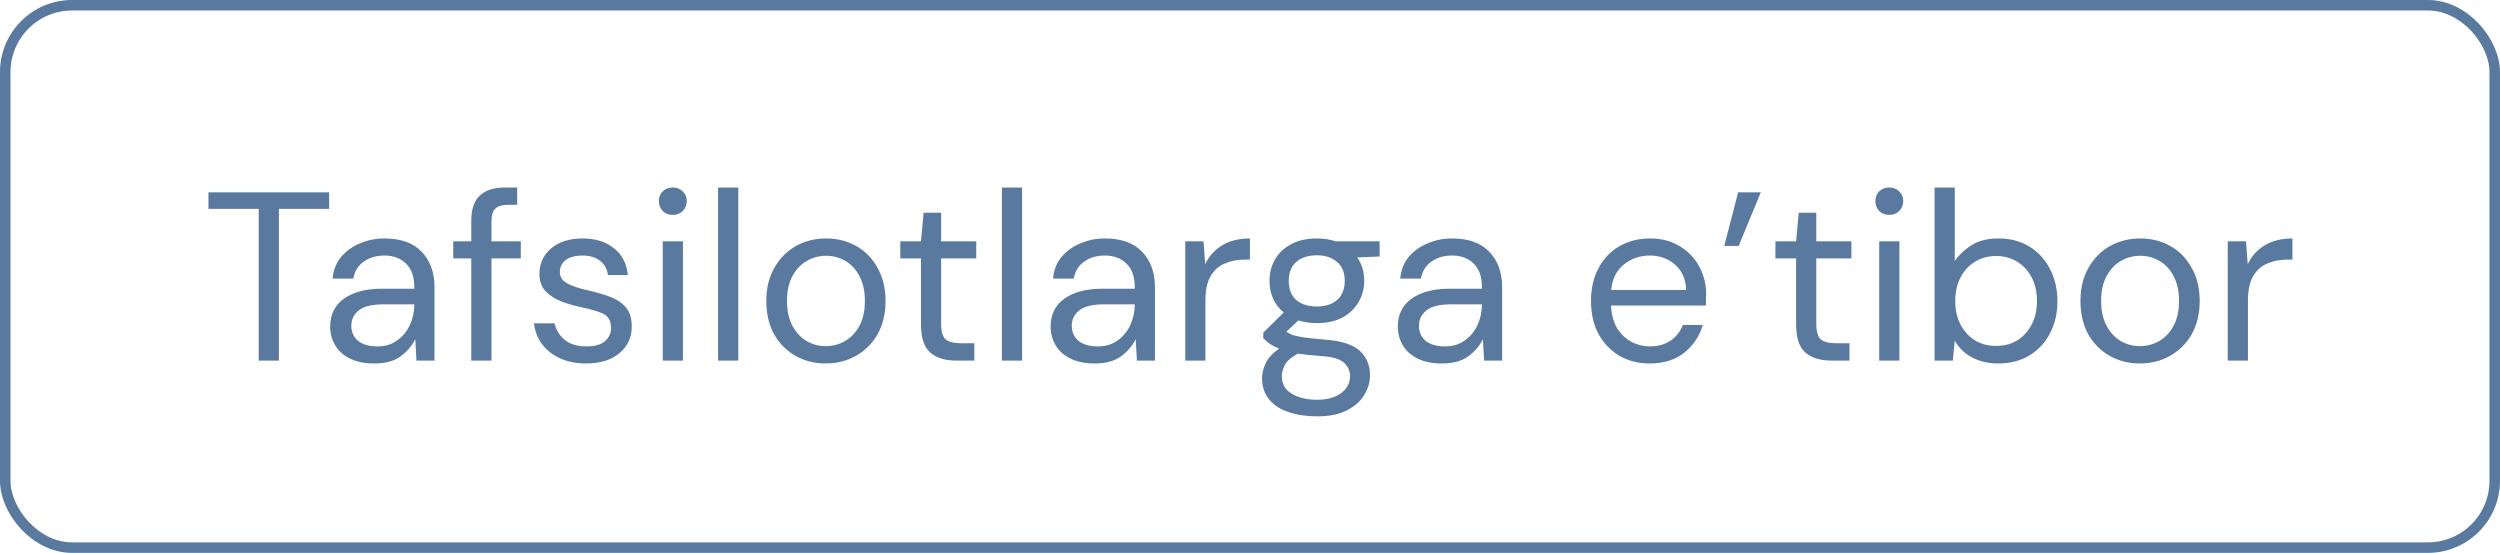
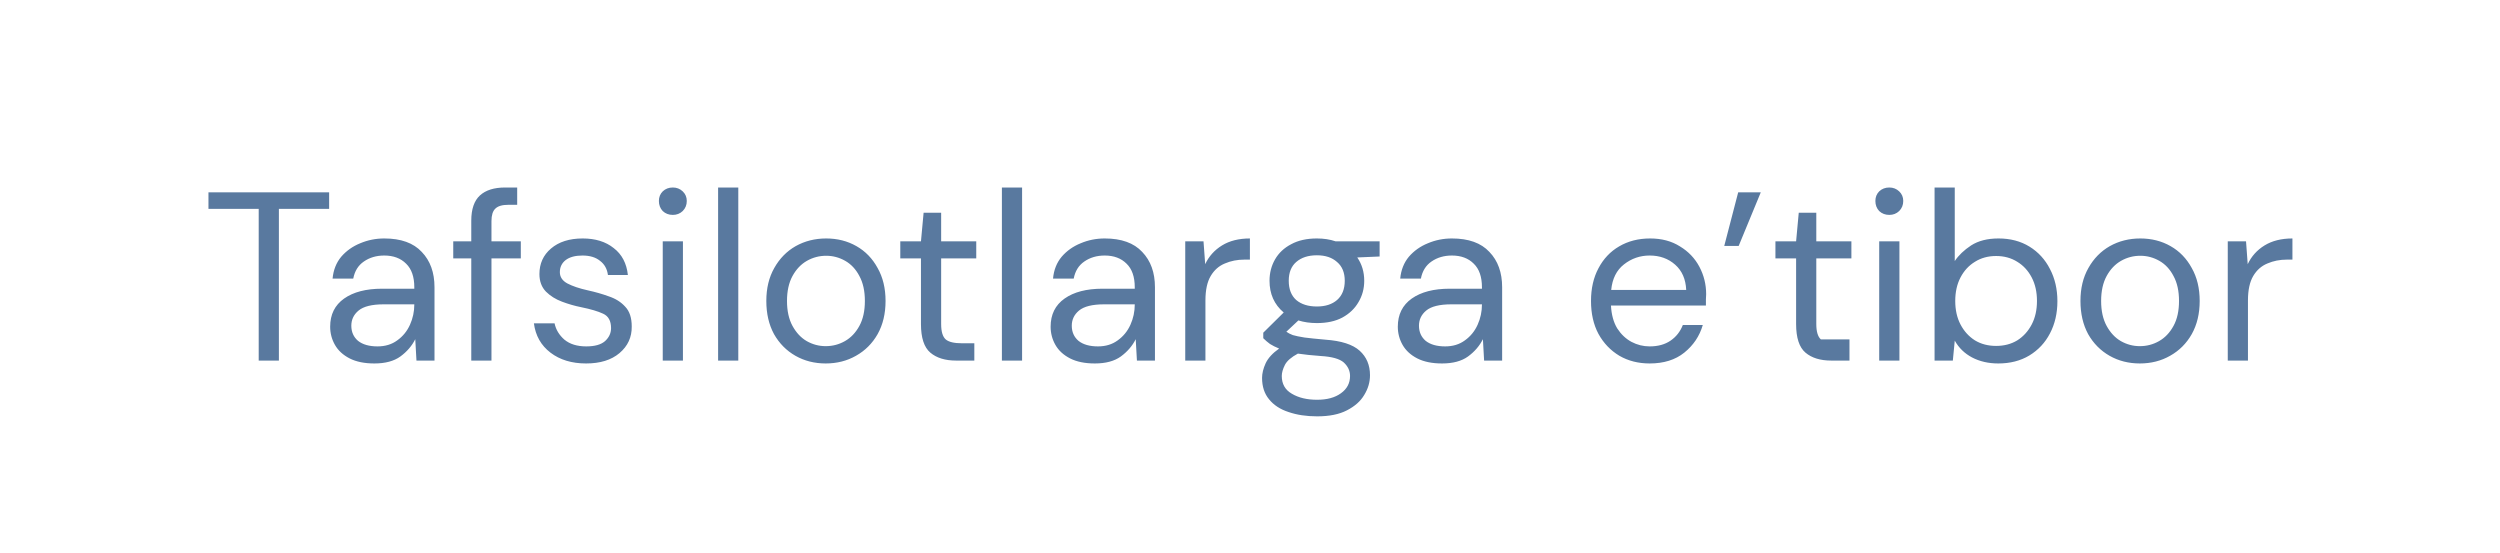
<svg xmlns="http://www.w3.org/2000/svg" width="104" height="23" viewBox="0 0 104 23" fill="none">
-   <rect x="0.218" y="0.218" width="103.563" height="22.563" rx="2.782" stroke="#59799F" stroke-width="0.437" />
-   <path d="M10.762 15V8.69H8.672V8H13.692V8.69H11.602V15H10.762ZM15.575 15.12C15.162 15.12 14.819 15.05 14.545 14.91C14.272 14.77 14.069 14.583 13.935 14.35C13.802 14.117 13.735 13.863 13.735 13.59C13.735 13.083 13.929 12.693 14.315 12.42C14.702 12.147 15.229 12.01 15.895 12.01H17.235V11.95C17.235 11.517 17.122 11.19 16.895 10.97C16.669 10.743 16.365 10.63 15.985 10.63C15.659 10.63 15.375 10.713 15.135 10.88C14.902 11.04 14.755 11.277 14.695 11.59H13.835C13.869 11.23 13.989 10.927 14.195 10.68C14.409 10.433 14.672 10.247 14.985 10.12C15.299 9.987 15.632 9.92 15.985 9.92C16.679 9.92 17.199 10.107 17.545 10.48C17.899 10.847 18.075 11.337 18.075 11.95V15H17.325L17.275 14.11C17.135 14.39 16.929 14.63 16.655 14.83C16.389 15.023 16.029 15.12 15.575 15.12ZM15.705 14.41C16.025 14.41 16.299 14.327 16.525 14.16C16.759 13.993 16.935 13.777 17.055 13.51C17.175 13.243 17.235 12.963 17.235 12.67V12.66H15.965C15.472 12.66 15.122 12.747 14.915 12.92C14.715 13.087 14.615 13.297 14.615 13.55C14.615 13.81 14.709 14.02 14.895 14.18C15.089 14.333 15.359 14.41 15.705 14.41ZM19.605 15V10.75H18.855V10.04H19.605V9.18C19.605 8.7 19.726 8.35 19.965 8.13C20.206 7.91 20.555 7.8 21.015 7.8H21.515V8.52H21.145C20.892 8.52 20.712 8.573 20.605 8.68C20.499 8.78 20.445 8.953 20.445 9.2V10.04H21.666V10.75H20.445V15H19.605ZM24.38 15.12C23.787 15.12 23.293 14.97 22.9 14.67C22.507 14.37 22.277 13.963 22.21 13.45H23.07C23.123 13.71 23.26 13.937 23.48 14.13C23.707 14.317 24.01 14.41 24.39 14.41C24.743 14.41 25.003 14.337 25.17 14.19C25.337 14.037 25.42 13.857 25.42 13.65C25.42 13.35 25.31 13.15 25.09 13.05C24.877 12.95 24.573 12.86 24.18 12.78C23.913 12.727 23.647 12.65 23.38 12.55C23.113 12.45 22.89 12.31 22.71 12.13C22.53 11.943 22.44 11.7 22.44 11.4C22.44 10.967 22.6 10.613 22.92 10.34C23.247 10.06 23.687 9.92 24.24 9.92C24.767 9.92 25.197 10.053 25.53 10.32C25.87 10.58 26.067 10.953 26.12 11.44H25.29C25.257 11.187 25.147 10.99 24.96 10.85C24.78 10.703 24.537 10.63 24.23 10.63C23.93 10.63 23.697 10.693 23.53 10.82C23.37 10.947 23.29 11.113 23.29 11.32C23.29 11.52 23.393 11.677 23.6 11.79C23.813 11.903 24.1 12 24.46 12.08C24.767 12.147 25.057 12.23 25.33 12.33C25.61 12.423 25.837 12.567 26.01 12.76C26.19 12.947 26.28 13.22 26.28 13.58C26.287 14.027 26.117 14.397 25.77 14.69C25.43 14.977 24.967 15.12 24.38 15.12ZM27.99 8.94C27.823 8.94 27.683 8.887 27.57 8.78C27.463 8.667 27.41 8.527 27.41 8.36C27.41 8.2 27.463 8.067 27.57 7.96C27.683 7.853 27.823 7.8 27.99 7.8C28.15 7.8 28.287 7.853 28.4 7.96C28.513 8.067 28.57 8.2 28.57 8.36C28.57 8.527 28.513 8.667 28.4 8.78C28.287 8.887 28.15 8.94 27.99 8.94ZM27.57 15V10.04H28.41V15H27.57ZM29.873 15V7.8H30.713V15H29.873ZM34.349 15.12C33.883 15.12 33.463 15.013 33.089 14.8C32.716 14.587 32.419 14.287 32.199 13.9C31.986 13.507 31.879 13.047 31.879 12.52C31.879 11.993 31.989 11.537 32.209 11.15C32.429 10.757 32.726 10.453 33.099 10.24C33.479 10.027 33.903 9.92 34.369 9.92C34.836 9.92 35.256 10.027 35.629 10.24C36.003 10.453 36.296 10.757 36.509 11.15C36.729 11.537 36.839 11.993 36.839 12.52C36.839 13.047 36.729 13.507 36.509 13.9C36.289 14.287 35.989 14.587 35.609 14.8C35.236 15.013 34.816 15.12 34.349 15.12ZM34.349 14.4C34.636 14.4 34.903 14.33 35.149 14.19C35.396 14.05 35.596 13.84 35.749 13.56C35.903 13.28 35.979 12.933 35.979 12.52C35.979 12.107 35.903 11.76 35.749 11.48C35.603 11.2 35.406 10.99 35.159 10.85C34.913 10.71 34.649 10.64 34.369 10.64C34.083 10.64 33.816 10.71 33.569 10.85C33.323 10.99 33.123 11.2 32.969 11.48C32.816 11.76 32.739 12.107 32.739 12.52C32.739 12.933 32.816 13.28 32.969 13.56C33.123 13.84 33.319 14.05 33.559 14.19C33.806 14.33 34.069 14.4 34.349 14.4ZM39.772 15C39.319 15 38.962 14.89 38.702 14.67C38.442 14.45 38.312 14.053 38.312 13.48V10.75H37.452V10.04H38.312L38.422 8.85H39.152V10.04H40.612V10.75H39.152V13.48C39.152 13.793 39.215 14.007 39.342 14.12C39.469 14.227 39.692 14.28 40.012 14.28H40.532V15H39.772ZM41.679 15V7.8H42.519V15H41.679ZM45.546 15.12C45.133 15.12 44.789 15.05 44.516 14.91C44.243 14.77 44.039 14.583 43.906 14.35C43.773 14.117 43.706 13.863 43.706 13.59C43.706 13.083 43.899 12.693 44.286 12.42C44.673 12.147 45.199 12.01 45.866 12.01H47.206V11.95C47.206 11.517 47.093 11.19 46.866 10.97C46.639 10.743 46.336 10.63 45.956 10.63C45.629 10.63 45.346 10.713 45.106 10.88C44.873 11.04 44.726 11.277 44.666 11.59H43.806C43.839 11.23 43.959 10.927 44.166 10.68C44.379 10.433 44.643 10.247 44.956 10.12C45.269 9.987 45.603 9.92 45.956 9.92C46.649 9.92 47.169 10.107 47.516 10.48C47.869 10.847 48.046 11.337 48.046 11.95V15H47.296L47.246 14.11C47.106 14.39 46.899 14.63 46.626 14.83C46.359 15.023 45.999 15.12 45.546 15.12ZM45.676 14.41C45.996 14.41 46.269 14.327 46.496 14.16C46.729 13.993 46.906 13.777 47.026 13.51C47.146 13.243 47.206 12.963 47.206 12.67V12.66H45.936C45.443 12.66 45.093 12.747 44.886 12.92C44.686 13.087 44.586 13.297 44.586 13.55C44.586 13.81 44.679 14.02 44.866 14.18C45.059 14.333 45.329 14.41 45.676 14.41ZM49.306 15V10.04H50.066L50.136 10.99C50.289 10.663 50.523 10.403 50.836 10.21C51.15 10.017 51.536 9.92 51.996 9.92V10.8H51.766C51.473 10.8 51.203 10.853 50.956 10.96C50.709 11.06 50.513 11.233 50.366 11.48C50.219 11.727 50.146 12.067 50.146 12.5V15H49.306ZM54.782 13.44C54.502 13.44 54.245 13.403 54.012 13.33L53.512 13.8C53.585 13.853 53.675 13.9 53.782 13.94C53.895 13.973 54.055 14.007 54.262 14.04C54.468 14.067 54.758 14.097 55.132 14.13C55.798 14.177 56.275 14.33 56.562 14.59C56.849 14.85 56.992 15.19 56.992 15.61C56.992 15.897 56.912 16.17 56.752 16.43C56.599 16.69 56.358 16.903 56.032 17.07C55.712 17.237 55.298 17.32 54.792 17.32C54.345 17.32 53.949 17.26 53.602 17.14C53.255 17.027 52.985 16.85 52.792 16.61C52.599 16.377 52.502 16.08 52.502 15.72C52.502 15.533 52.552 15.33 52.652 15.11C52.752 14.897 52.938 14.693 53.212 14.5C53.065 14.44 52.938 14.377 52.832 14.31C52.732 14.237 52.639 14.157 52.552 14.07V13.84L53.402 13C53.008 12.667 52.812 12.227 52.812 11.68C52.812 11.353 52.889 11.057 53.042 10.79C53.195 10.523 53.419 10.313 53.712 10.16C54.005 10 54.362 9.92 54.782 9.92C55.069 9.92 55.328 9.96 55.562 10.04H57.392V10.67L56.462 10.71C56.655 10.99 56.752 11.313 56.752 11.68C56.752 12.007 56.672 12.303 56.512 12.57C56.358 12.837 56.135 13.05 55.842 13.21C55.555 13.363 55.202 13.44 54.782 13.44ZM54.782 12.75C55.135 12.75 55.415 12.66 55.622 12.48C55.835 12.293 55.942 12.027 55.942 11.68C55.942 11.34 55.835 11.08 55.622 10.9C55.415 10.713 55.135 10.62 54.782 10.62C54.422 10.62 54.135 10.713 53.922 10.9C53.715 11.08 53.612 11.34 53.612 11.68C53.612 12.027 53.715 12.293 53.922 12.48C54.135 12.66 54.422 12.75 54.782 12.75ZM53.322 15.64C53.322 15.973 53.462 16.22 53.742 16.38C54.022 16.547 54.372 16.63 54.792 16.63C55.205 16.63 55.535 16.54 55.782 16.36C56.035 16.18 56.162 15.94 56.162 15.64C56.162 15.427 56.075 15.24 55.902 15.08C55.728 14.927 55.408 14.837 54.942 14.81C54.575 14.783 54.258 14.75 53.992 14.71C53.718 14.857 53.538 15.013 53.452 15.18C53.365 15.353 53.322 15.507 53.322 15.64ZM59.989 15.12C59.576 15.12 59.233 15.05 58.959 14.91C58.686 14.77 58.483 14.583 58.349 14.35C58.216 14.117 58.149 13.863 58.149 13.59C58.149 13.083 58.343 12.693 58.729 12.42C59.116 12.147 59.643 12.01 60.309 12.01H61.649V11.95C61.649 11.517 61.536 11.19 61.309 10.97C61.083 10.743 60.779 10.63 60.399 10.63C60.073 10.63 59.789 10.713 59.549 10.88C59.316 11.04 59.169 11.277 59.109 11.59H58.249C58.283 11.23 58.403 10.927 58.609 10.68C58.823 10.433 59.086 10.247 59.399 10.12C59.713 9.987 60.046 9.92 60.399 9.92C61.093 9.92 61.613 10.107 61.959 10.48C62.313 10.847 62.489 11.337 62.489 11.95V15H61.739L61.689 14.11C61.549 14.39 61.343 14.63 61.069 14.83C60.803 15.023 60.443 15.12 59.989 15.12ZM60.119 14.41C60.439 14.41 60.713 14.327 60.939 14.16C61.173 13.993 61.349 13.777 61.469 13.51C61.589 13.243 61.649 12.963 61.649 12.67V12.66H60.379C59.886 12.66 59.536 12.747 59.329 12.92C59.129 13.087 59.029 13.297 59.029 13.55C59.029 13.81 59.123 14.02 59.309 14.18C59.503 14.333 59.773 14.41 60.119 14.41ZM68.626 15.12C68.153 15.12 67.733 15.013 67.366 14.8C66.999 14.58 66.709 14.277 66.496 13.89C66.289 13.503 66.186 13.047 66.186 12.52C66.186 12 66.289 11.547 66.496 11.16C66.703 10.767 66.989 10.463 67.356 10.25C67.729 10.03 68.159 9.92 68.646 9.92C69.126 9.92 69.539 10.03 69.886 10.25C70.239 10.463 70.509 10.747 70.696 11.1C70.883 11.453 70.976 11.833 70.976 12.24C70.976 12.313 70.973 12.387 70.966 12.46C70.966 12.533 70.966 12.617 70.966 12.71H67.016C67.036 13.09 67.123 13.407 67.276 13.66C67.436 13.907 67.633 14.093 67.866 14.22C68.106 14.347 68.359 14.41 68.626 14.41C68.973 14.41 69.263 14.33 69.496 14.17C69.729 14.01 69.899 13.793 70.006 13.52H70.836C70.703 13.98 70.446 14.363 70.066 14.67C69.693 14.97 69.213 15.12 68.626 15.12ZM68.626 10.63C68.226 10.63 67.869 10.753 67.556 11C67.249 11.24 67.073 11.593 67.026 12.06H70.146C70.126 11.613 69.973 11.263 69.686 11.01C69.399 10.757 69.046 10.63 68.626 10.63ZM71.729 10.23L72.309 8H73.249L72.329 10.23H71.729ZM76.178 15C75.725 15 75.368 14.89 75.108 14.67C74.848 14.45 74.718 14.053 74.718 13.48V10.75H73.858V10.04H74.718L74.828 8.85H75.558V10.04H77.018V10.75H75.558V13.48C75.558 13.793 75.622 14.007 75.748 14.12C75.875 14.227 76.098 14.28 76.418 14.28H76.938V15H76.178ZM78.596 8.94C78.429 8.94 78.289 8.887 78.175 8.78C78.069 8.667 78.016 8.527 78.016 8.36C78.016 8.2 78.069 8.067 78.175 7.96C78.289 7.853 78.429 7.8 78.596 7.8C78.755 7.8 78.892 7.853 79.005 7.96C79.119 8.067 79.175 8.2 79.175 8.36C79.175 8.527 79.119 8.667 79.005 8.78C78.892 8.887 78.755 8.94 78.596 8.94ZM78.175 15V10.04H79.016V15H78.175ZM83.128 15.12C82.721 15.12 82.358 15.037 82.038 14.87C81.725 14.703 81.485 14.47 81.318 14.17L81.238 15H80.478V7.8H81.318V10.86C81.478 10.62 81.705 10.403 81.998 10.21C82.298 10.017 82.678 9.92 83.138 9.92C83.631 9.92 84.061 10.033 84.428 10.26C84.795 10.487 85.078 10.797 85.278 11.19C85.485 11.583 85.588 12.03 85.588 12.53C85.588 13.03 85.485 13.477 85.278 13.87C85.078 14.257 84.791 14.563 84.418 14.79C84.051 15.01 83.621 15.12 83.128 15.12ZM83.038 14.39C83.371 14.39 83.665 14.313 83.918 14.16C84.171 14 84.371 13.78 84.518 13.5C84.665 13.22 84.738 12.893 84.738 12.52C84.738 12.147 84.665 11.82 84.518 11.54C84.371 11.26 84.171 11.043 83.918 10.89C83.665 10.73 83.371 10.65 83.038 10.65C82.705 10.65 82.411 10.73 82.158 10.89C81.905 11.043 81.705 11.26 81.558 11.54C81.411 11.82 81.338 12.147 81.338 12.52C81.338 12.893 81.411 13.22 81.558 13.5C81.705 13.78 81.905 14 82.158 14.16C82.411 14.313 82.705 14.39 83.038 14.39ZM89.017 15.12C88.551 15.12 88.131 15.013 87.757 14.8C87.384 14.587 87.087 14.287 86.867 13.9C86.654 13.507 86.547 13.047 86.547 12.52C86.547 11.993 86.657 11.537 86.877 11.15C87.097 10.757 87.394 10.453 87.767 10.24C88.147 10.027 88.571 9.92 89.037 9.92C89.504 9.92 89.924 10.027 90.297 10.24C90.671 10.453 90.964 10.757 91.177 11.15C91.397 11.537 91.507 11.993 91.507 12.52C91.507 13.047 91.397 13.507 91.177 13.9C90.957 14.287 90.657 14.587 90.277 14.8C89.904 15.013 89.484 15.12 89.017 15.12ZM89.017 14.4C89.304 14.4 89.571 14.33 89.817 14.19C90.064 14.05 90.264 13.84 90.417 13.56C90.571 13.28 90.647 12.933 90.647 12.52C90.647 12.107 90.571 11.76 90.417 11.48C90.271 11.2 90.074 10.99 89.827 10.85C89.581 10.71 89.317 10.64 89.037 10.64C88.751 10.64 88.484 10.71 88.237 10.85C87.991 10.99 87.791 11.2 87.637 11.48C87.484 11.76 87.407 12.107 87.407 12.52C87.407 12.933 87.484 13.28 87.637 13.56C87.791 13.84 87.987 14.05 88.227 14.19C88.474 14.33 88.737 14.4 89.017 14.4ZM92.675 15V10.04H93.435L93.505 10.99C93.659 10.663 93.892 10.403 94.205 10.21C94.519 10.017 94.905 9.92 95.365 9.92V10.8H95.135C94.842 10.8 94.572 10.853 94.325 10.96C94.079 11.06 93.882 11.233 93.735 11.48C93.589 11.727 93.515 12.067 93.515 12.5V15H92.675Z" fill="#59799F" />
+   <path d="M10.762 15V8.69H8.672V8H13.692V8.69H11.602V15H10.762ZM15.575 15.12C15.162 15.12 14.819 15.05 14.545 14.91C14.272 14.77 14.069 14.583 13.935 14.35C13.802 14.117 13.735 13.863 13.735 13.59C13.735 13.083 13.929 12.693 14.315 12.42C14.702 12.147 15.229 12.01 15.895 12.01H17.235V11.95C17.235 11.517 17.122 11.19 16.895 10.97C16.669 10.743 16.365 10.63 15.985 10.63C15.659 10.63 15.375 10.713 15.135 10.88C14.902 11.04 14.755 11.277 14.695 11.59H13.835C13.869 11.23 13.989 10.927 14.195 10.68C14.409 10.433 14.672 10.247 14.985 10.12C15.299 9.987 15.632 9.92 15.985 9.92C16.679 9.92 17.199 10.107 17.545 10.48C17.899 10.847 18.075 11.337 18.075 11.95V15H17.325L17.275 14.11C17.135 14.39 16.929 14.63 16.655 14.83C16.389 15.023 16.029 15.12 15.575 15.12ZM15.705 14.41C16.025 14.41 16.299 14.327 16.525 14.16C16.759 13.993 16.935 13.777 17.055 13.51C17.175 13.243 17.235 12.963 17.235 12.67V12.66H15.965C15.472 12.66 15.122 12.747 14.915 12.92C14.715 13.087 14.615 13.297 14.615 13.55C14.615 13.81 14.709 14.02 14.895 14.18C15.089 14.333 15.359 14.41 15.705 14.41ZM19.605 15V10.75H18.855V10.04H19.605V9.18C19.605 8.7 19.726 8.35 19.965 8.13C20.206 7.91 20.555 7.8 21.015 7.8H21.515V8.52H21.145C20.892 8.52 20.712 8.573 20.605 8.68C20.499 8.78 20.445 8.953 20.445 9.2V10.04H21.666V10.75H20.445V15H19.605ZM24.38 15.12C23.787 15.12 23.293 14.97 22.9 14.67C22.507 14.37 22.277 13.963 22.21 13.45H23.07C23.123 13.71 23.26 13.937 23.48 14.13C23.707 14.317 24.01 14.41 24.39 14.41C24.743 14.41 25.003 14.337 25.17 14.19C25.337 14.037 25.42 13.857 25.42 13.65C25.42 13.35 25.31 13.15 25.09 13.05C24.877 12.95 24.573 12.86 24.18 12.78C23.913 12.727 23.647 12.65 23.38 12.55C23.113 12.45 22.89 12.31 22.71 12.13C22.53 11.943 22.44 11.7 22.44 11.4C22.44 10.967 22.6 10.613 22.92 10.34C23.247 10.06 23.687 9.92 24.24 9.92C24.767 9.92 25.197 10.053 25.53 10.32C25.87 10.58 26.067 10.953 26.12 11.44H25.29C25.257 11.187 25.147 10.99 24.96 10.85C24.78 10.703 24.537 10.63 24.23 10.63C23.93 10.63 23.697 10.693 23.53 10.82C23.37 10.947 23.29 11.113 23.29 11.32C23.29 11.52 23.393 11.677 23.6 11.79C23.813 11.903 24.1 12 24.46 12.08C24.767 12.147 25.057 12.23 25.33 12.33C25.61 12.423 25.837 12.567 26.01 12.76C26.19 12.947 26.28 13.22 26.28 13.58C26.287 14.027 26.117 14.397 25.77 14.69C25.43 14.977 24.967 15.12 24.38 15.12ZM27.99 8.94C27.823 8.94 27.683 8.887 27.57 8.78C27.463 8.667 27.41 8.527 27.41 8.36C27.41 8.2 27.463 8.067 27.57 7.96C27.683 7.853 27.823 7.8 27.99 7.8C28.15 7.8 28.287 7.853 28.4 7.96C28.513 8.067 28.57 8.2 28.57 8.36C28.57 8.527 28.513 8.667 28.4 8.78C28.287 8.887 28.15 8.94 27.99 8.94ZM27.57 15V10.04H28.41V15H27.57ZM29.873 15V7.8H30.713V15H29.873ZM34.349 15.12C33.883 15.12 33.463 15.013 33.089 14.8C32.716 14.587 32.419 14.287 32.199 13.9C31.986 13.507 31.879 13.047 31.879 12.52C31.879 11.993 31.989 11.537 32.209 11.15C32.429 10.757 32.726 10.453 33.099 10.24C33.479 10.027 33.903 9.92 34.369 9.92C34.836 9.92 35.256 10.027 35.629 10.24C36.003 10.453 36.296 10.757 36.509 11.15C36.729 11.537 36.839 11.993 36.839 12.52C36.839 13.047 36.729 13.507 36.509 13.9C36.289 14.287 35.989 14.587 35.609 14.8C35.236 15.013 34.816 15.12 34.349 15.12ZM34.349 14.4C34.636 14.4 34.903 14.33 35.149 14.19C35.396 14.05 35.596 13.84 35.749 13.56C35.903 13.28 35.979 12.933 35.979 12.52C35.979 12.107 35.903 11.76 35.749 11.48C35.603 11.2 35.406 10.99 35.159 10.85C34.913 10.71 34.649 10.64 34.369 10.64C34.083 10.64 33.816 10.71 33.569 10.85C33.323 10.99 33.123 11.2 32.969 11.48C32.816 11.76 32.739 12.107 32.739 12.52C32.739 12.933 32.816 13.28 32.969 13.56C33.123 13.84 33.319 14.05 33.559 14.19C33.806 14.33 34.069 14.4 34.349 14.4ZM39.772 15C39.319 15 38.962 14.89 38.702 14.67C38.442 14.45 38.312 14.053 38.312 13.48V10.75H37.452V10.04H38.312L38.422 8.85H39.152V10.04H40.612V10.75H39.152V13.48C39.152 13.793 39.215 14.007 39.342 14.12C39.469 14.227 39.692 14.28 40.012 14.28H40.532V15H39.772ZM41.679 15V7.8H42.519V15H41.679ZM45.546 15.12C45.133 15.12 44.789 15.05 44.516 14.91C44.243 14.77 44.039 14.583 43.906 14.35C43.773 14.117 43.706 13.863 43.706 13.59C43.706 13.083 43.899 12.693 44.286 12.42C44.673 12.147 45.199 12.01 45.866 12.01H47.206V11.95C47.206 11.517 47.093 11.19 46.866 10.97C46.639 10.743 46.336 10.63 45.956 10.63C45.629 10.63 45.346 10.713 45.106 10.88C44.873 11.04 44.726 11.277 44.666 11.59H43.806C43.839 11.23 43.959 10.927 44.166 10.68C44.379 10.433 44.643 10.247 44.956 10.12C45.269 9.987 45.603 9.92 45.956 9.92C46.649 9.92 47.169 10.107 47.516 10.48C47.869 10.847 48.046 11.337 48.046 11.95V15H47.296L47.246 14.11C47.106 14.39 46.899 14.63 46.626 14.83C46.359 15.023 45.999 15.12 45.546 15.12ZM45.676 14.41C45.996 14.41 46.269 14.327 46.496 14.16C46.729 13.993 46.906 13.777 47.026 13.51C47.146 13.243 47.206 12.963 47.206 12.67V12.66H45.936C45.443 12.66 45.093 12.747 44.886 12.92C44.686 13.087 44.586 13.297 44.586 13.55C44.586 13.81 44.679 14.02 44.866 14.18C45.059 14.333 45.329 14.41 45.676 14.41ZM49.306 15V10.04H50.066L50.136 10.99C50.289 10.663 50.523 10.403 50.836 10.21C51.15 10.017 51.536 9.92 51.996 9.92V10.8H51.766C51.473 10.8 51.203 10.853 50.956 10.96C50.709 11.06 50.513 11.233 50.366 11.48C50.219 11.727 50.146 12.067 50.146 12.5V15H49.306ZM54.782 13.44C54.502 13.44 54.245 13.403 54.012 13.33L53.512 13.8C53.585 13.853 53.675 13.9 53.782 13.94C53.895 13.973 54.055 14.007 54.262 14.04C54.468 14.067 54.758 14.097 55.132 14.13C55.798 14.177 56.275 14.33 56.562 14.59C56.849 14.85 56.992 15.19 56.992 15.61C56.992 15.897 56.912 16.17 56.752 16.43C56.599 16.69 56.358 16.903 56.032 17.07C55.712 17.237 55.298 17.32 54.792 17.32C54.345 17.32 53.949 17.26 53.602 17.14C53.255 17.027 52.985 16.85 52.792 16.61C52.599 16.377 52.502 16.08 52.502 15.72C52.502 15.533 52.552 15.33 52.652 15.11C52.752 14.897 52.938 14.693 53.212 14.5C53.065 14.44 52.938 14.377 52.832 14.31C52.732 14.237 52.639 14.157 52.552 14.07V13.84L53.402 13C53.008 12.667 52.812 12.227 52.812 11.68C52.812 11.353 52.889 11.057 53.042 10.79C53.195 10.523 53.419 10.313 53.712 10.16C54.005 10 54.362 9.92 54.782 9.92C55.069 9.92 55.328 9.96 55.562 10.04H57.392V10.67L56.462 10.71C56.655 10.99 56.752 11.313 56.752 11.68C56.752 12.007 56.672 12.303 56.512 12.57C56.358 12.837 56.135 13.05 55.842 13.21C55.555 13.363 55.202 13.44 54.782 13.44ZM54.782 12.75C55.135 12.75 55.415 12.66 55.622 12.48C55.835 12.293 55.942 12.027 55.942 11.68C55.942 11.34 55.835 11.08 55.622 10.9C55.415 10.713 55.135 10.62 54.782 10.62C54.422 10.62 54.135 10.713 53.922 10.9C53.715 11.08 53.612 11.34 53.612 11.68C53.612 12.027 53.715 12.293 53.922 12.48C54.135 12.66 54.422 12.75 54.782 12.75ZM53.322 15.64C53.322 15.973 53.462 16.22 53.742 16.38C54.022 16.547 54.372 16.63 54.792 16.63C55.205 16.63 55.535 16.54 55.782 16.36C56.035 16.18 56.162 15.94 56.162 15.64C56.162 15.427 56.075 15.24 55.902 15.08C55.728 14.927 55.408 14.837 54.942 14.81C54.575 14.783 54.258 14.75 53.992 14.71C53.718 14.857 53.538 15.013 53.452 15.18C53.365 15.353 53.322 15.507 53.322 15.64ZM59.989 15.12C59.576 15.12 59.233 15.05 58.959 14.91C58.686 14.77 58.483 14.583 58.349 14.35C58.216 14.117 58.149 13.863 58.149 13.59C58.149 13.083 58.343 12.693 58.729 12.42C59.116 12.147 59.643 12.01 60.309 12.01H61.649V11.95C61.649 11.517 61.536 11.19 61.309 10.97C61.083 10.743 60.779 10.63 60.399 10.63C60.073 10.63 59.789 10.713 59.549 10.88C59.316 11.04 59.169 11.277 59.109 11.59H58.249C58.283 11.23 58.403 10.927 58.609 10.68C58.823 10.433 59.086 10.247 59.399 10.12C59.713 9.987 60.046 9.92 60.399 9.92C61.093 9.92 61.613 10.107 61.959 10.48C62.313 10.847 62.489 11.337 62.489 11.95V15H61.739L61.689 14.11C61.549 14.39 61.343 14.63 61.069 14.83C60.803 15.023 60.443 15.12 59.989 15.12ZM60.119 14.41C60.439 14.41 60.713 14.327 60.939 14.16C61.173 13.993 61.349 13.777 61.469 13.51C61.589 13.243 61.649 12.963 61.649 12.67V12.66H60.379C59.886 12.66 59.536 12.747 59.329 12.92C59.129 13.087 59.029 13.297 59.029 13.55C59.029 13.81 59.123 14.02 59.309 14.18C59.503 14.333 59.773 14.41 60.119 14.41ZM68.626 15.12C68.153 15.12 67.733 15.013 67.366 14.8C66.999 14.58 66.709 14.277 66.496 13.89C66.289 13.503 66.186 13.047 66.186 12.52C66.186 12 66.289 11.547 66.496 11.16C66.703 10.767 66.989 10.463 67.356 10.25C67.729 10.03 68.159 9.92 68.646 9.92C69.126 9.92 69.539 10.03 69.886 10.25C70.239 10.463 70.509 10.747 70.696 11.1C70.883 11.453 70.976 11.833 70.976 12.24C70.976 12.313 70.973 12.387 70.966 12.46C70.966 12.533 70.966 12.617 70.966 12.71H67.016C67.036 13.09 67.123 13.407 67.276 13.66C67.436 13.907 67.633 14.093 67.866 14.22C68.106 14.347 68.359 14.41 68.626 14.41C68.973 14.41 69.263 14.33 69.496 14.17C69.729 14.01 69.899 13.793 70.006 13.52H70.836C70.703 13.98 70.446 14.363 70.066 14.67C69.693 14.97 69.213 15.12 68.626 15.12ZM68.626 10.63C68.226 10.63 67.869 10.753 67.556 11C67.249 11.24 67.073 11.593 67.026 12.06H70.146C70.126 11.613 69.973 11.263 69.686 11.01C69.399 10.757 69.046 10.63 68.626 10.63ZM71.729 10.23L72.309 8H73.249L72.329 10.23H71.729ZM76.178 15C75.725 15 75.368 14.89 75.108 14.67C74.848 14.45 74.718 14.053 74.718 13.48V10.75H73.858V10.04H74.718L74.828 8.85H75.558V10.04H77.018V10.75H75.558V13.48C75.558 13.793 75.622 14.007 75.748 14.12H76.938V15H76.178ZM78.596 8.94C78.429 8.94 78.289 8.887 78.175 8.78C78.069 8.667 78.016 8.527 78.016 8.36C78.016 8.2 78.069 8.067 78.175 7.96C78.289 7.853 78.429 7.8 78.596 7.8C78.755 7.8 78.892 7.853 79.005 7.96C79.119 8.067 79.175 8.2 79.175 8.36C79.175 8.527 79.119 8.667 79.005 8.78C78.892 8.887 78.755 8.94 78.596 8.94ZM78.175 15V10.04H79.016V15H78.175ZM83.128 15.12C82.721 15.12 82.358 15.037 82.038 14.87C81.725 14.703 81.485 14.47 81.318 14.17L81.238 15H80.478V7.8H81.318V10.86C81.478 10.62 81.705 10.403 81.998 10.21C82.298 10.017 82.678 9.92 83.138 9.92C83.631 9.92 84.061 10.033 84.428 10.26C84.795 10.487 85.078 10.797 85.278 11.19C85.485 11.583 85.588 12.03 85.588 12.53C85.588 13.03 85.485 13.477 85.278 13.87C85.078 14.257 84.791 14.563 84.418 14.79C84.051 15.01 83.621 15.12 83.128 15.12ZM83.038 14.39C83.371 14.39 83.665 14.313 83.918 14.16C84.171 14 84.371 13.78 84.518 13.5C84.665 13.22 84.738 12.893 84.738 12.52C84.738 12.147 84.665 11.82 84.518 11.54C84.371 11.26 84.171 11.043 83.918 10.89C83.665 10.73 83.371 10.65 83.038 10.65C82.705 10.65 82.411 10.73 82.158 10.89C81.905 11.043 81.705 11.26 81.558 11.54C81.411 11.82 81.338 12.147 81.338 12.52C81.338 12.893 81.411 13.22 81.558 13.5C81.705 13.78 81.905 14 82.158 14.16C82.411 14.313 82.705 14.39 83.038 14.39ZM89.017 15.12C88.551 15.12 88.131 15.013 87.757 14.8C87.384 14.587 87.087 14.287 86.867 13.9C86.654 13.507 86.547 13.047 86.547 12.52C86.547 11.993 86.657 11.537 86.877 11.15C87.097 10.757 87.394 10.453 87.767 10.24C88.147 10.027 88.571 9.92 89.037 9.92C89.504 9.92 89.924 10.027 90.297 10.24C90.671 10.453 90.964 10.757 91.177 11.15C91.397 11.537 91.507 11.993 91.507 12.52C91.507 13.047 91.397 13.507 91.177 13.9C90.957 14.287 90.657 14.587 90.277 14.8C89.904 15.013 89.484 15.12 89.017 15.12ZM89.017 14.4C89.304 14.4 89.571 14.33 89.817 14.19C90.064 14.05 90.264 13.84 90.417 13.56C90.571 13.28 90.647 12.933 90.647 12.52C90.647 12.107 90.571 11.76 90.417 11.48C90.271 11.2 90.074 10.99 89.827 10.85C89.581 10.71 89.317 10.64 89.037 10.64C88.751 10.64 88.484 10.71 88.237 10.85C87.991 10.99 87.791 11.2 87.637 11.48C87.484 11.76 87.407 12.107 87.407 12.52C87.407 12.933 87.484 13.28 87.637 13.56C87.791 13.84 87.987 14.05 88.227 14.19C88.474 14.33 88.737 14.4 89.017 14.4ZM92.675 15V10.04H93.435L93.505 10.99C93.659 10.663 93.892 10.403 94.205 10.21C94.519 10.017 94.905 9.92 95.365 9.92V10.8H95.135C94.842 10.8 94.572 10.853 94.325 10.96C94.079 11.06 93.882 11.233 93.735 11.48C93.589 11.727 93.515 12.067 93.515 12.5V15H92.675Z" fill="#59799F" />
</svg>